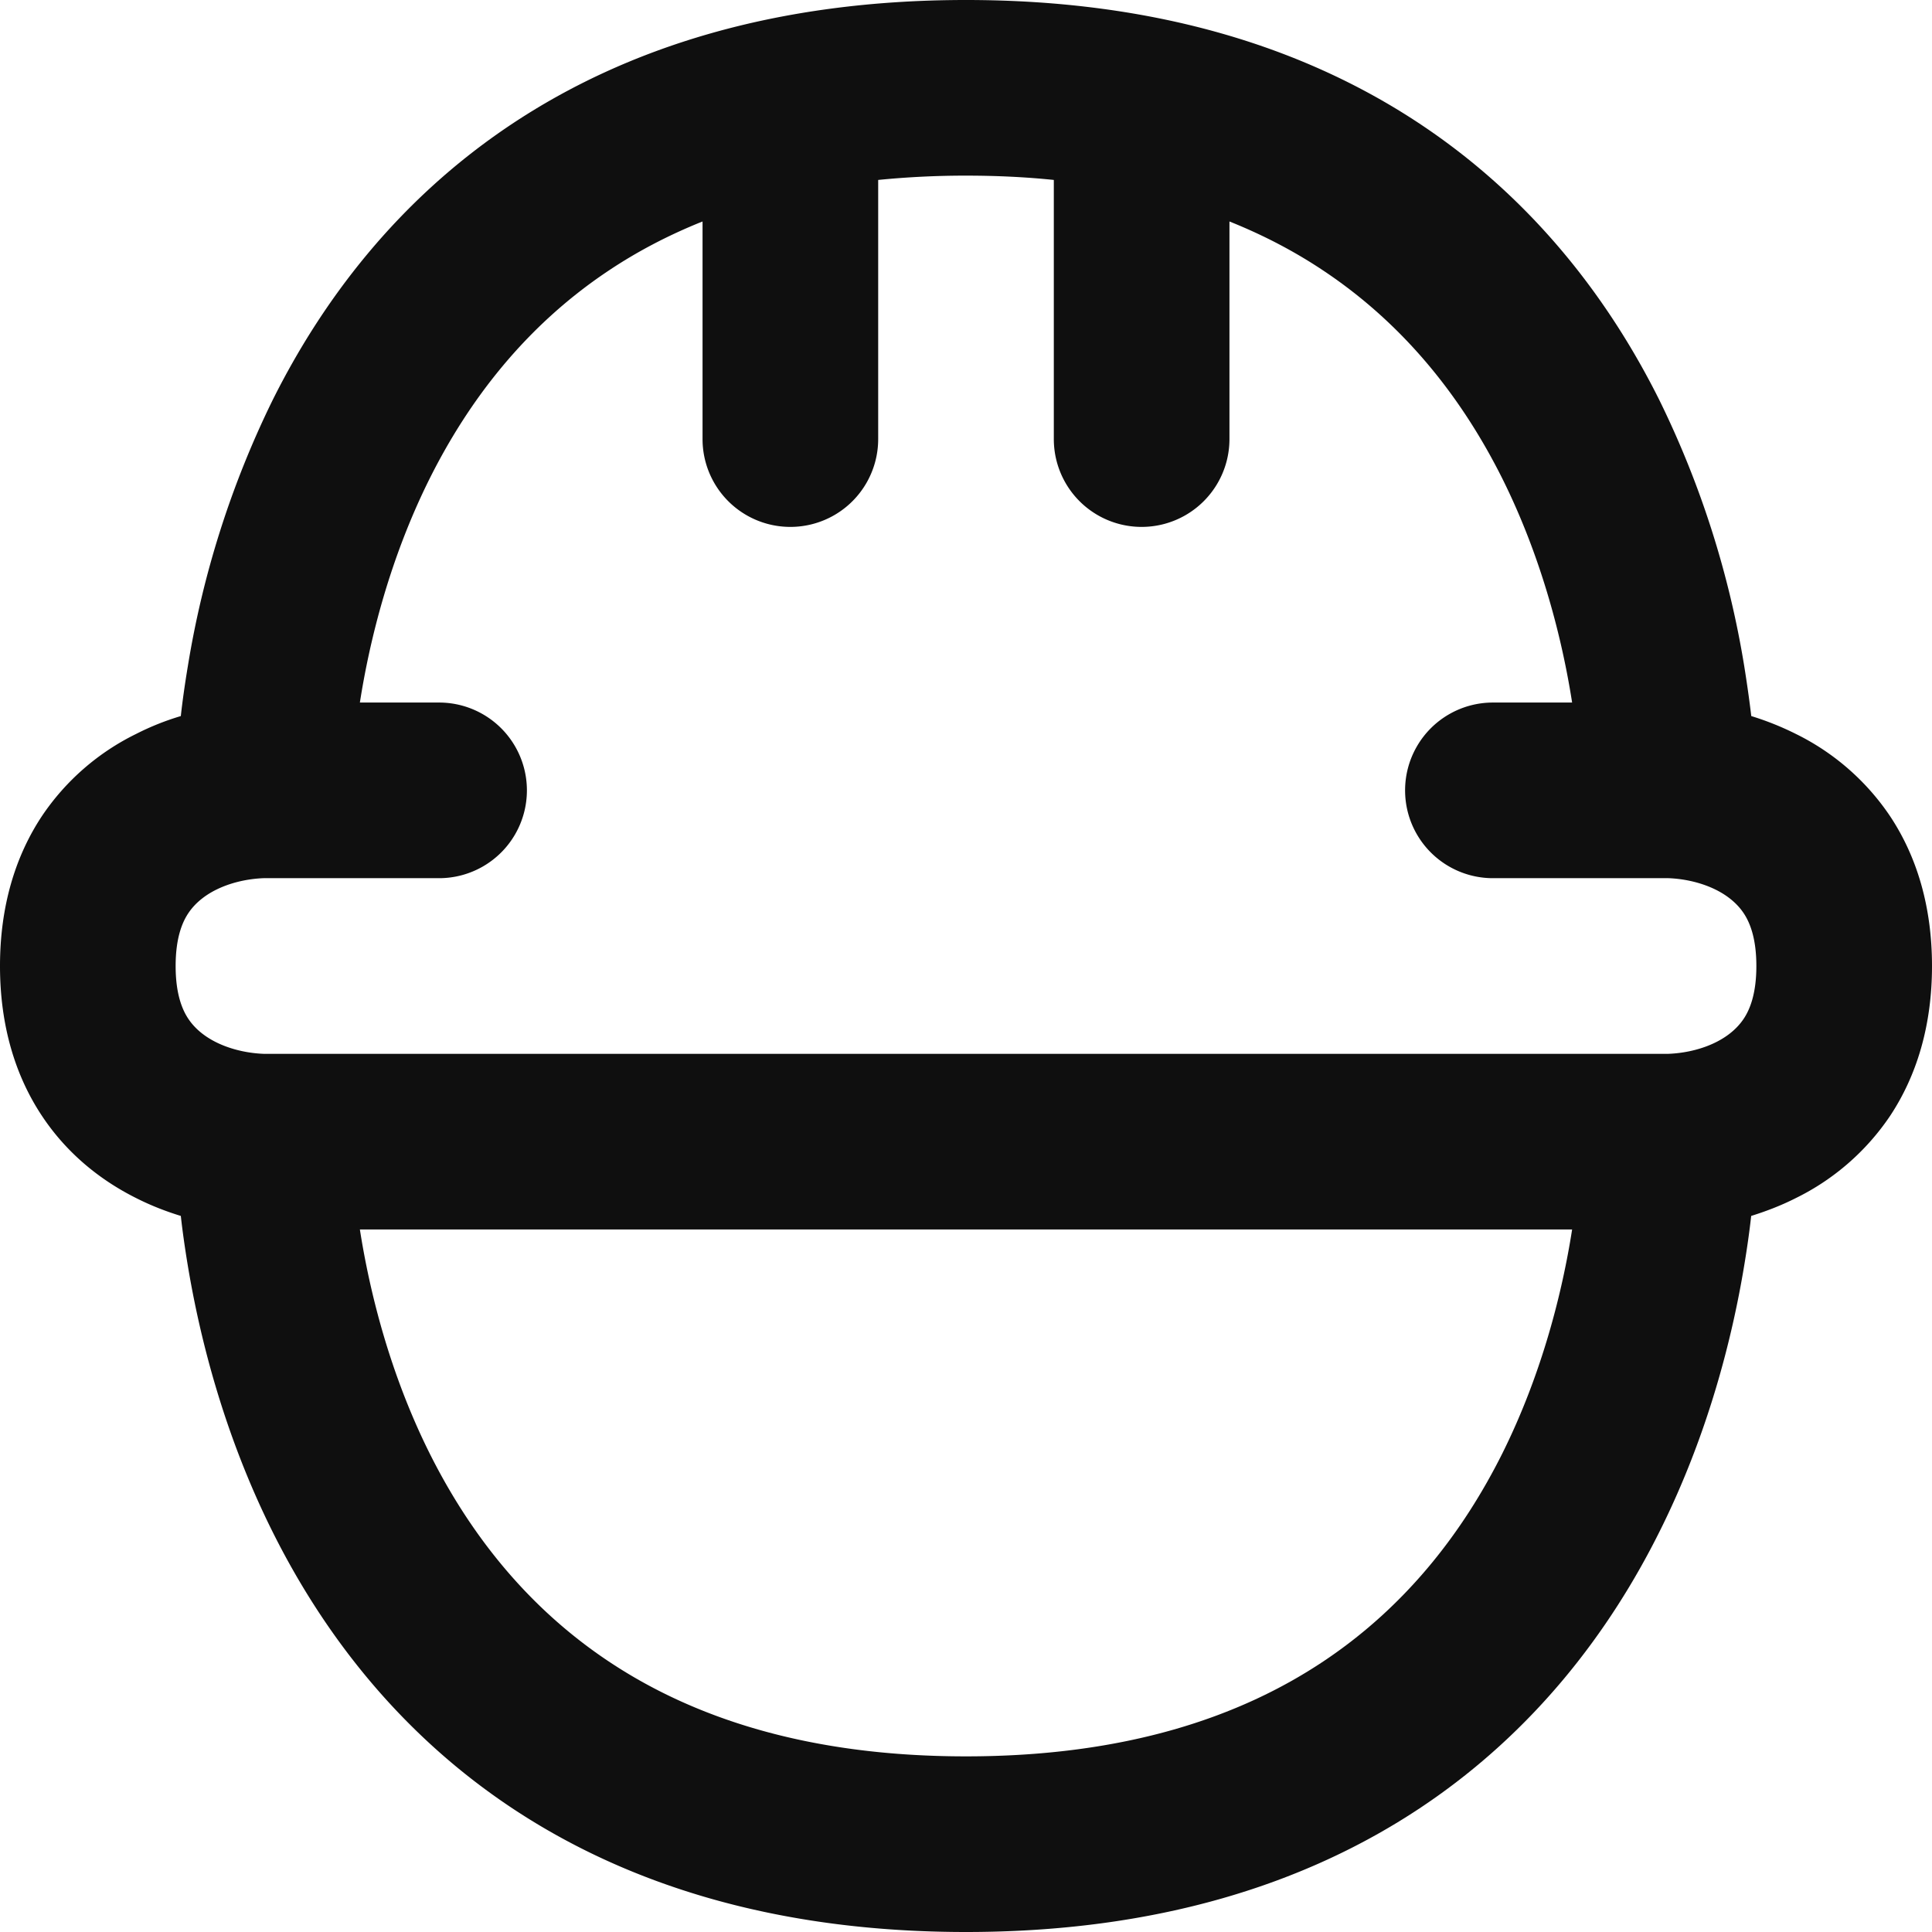
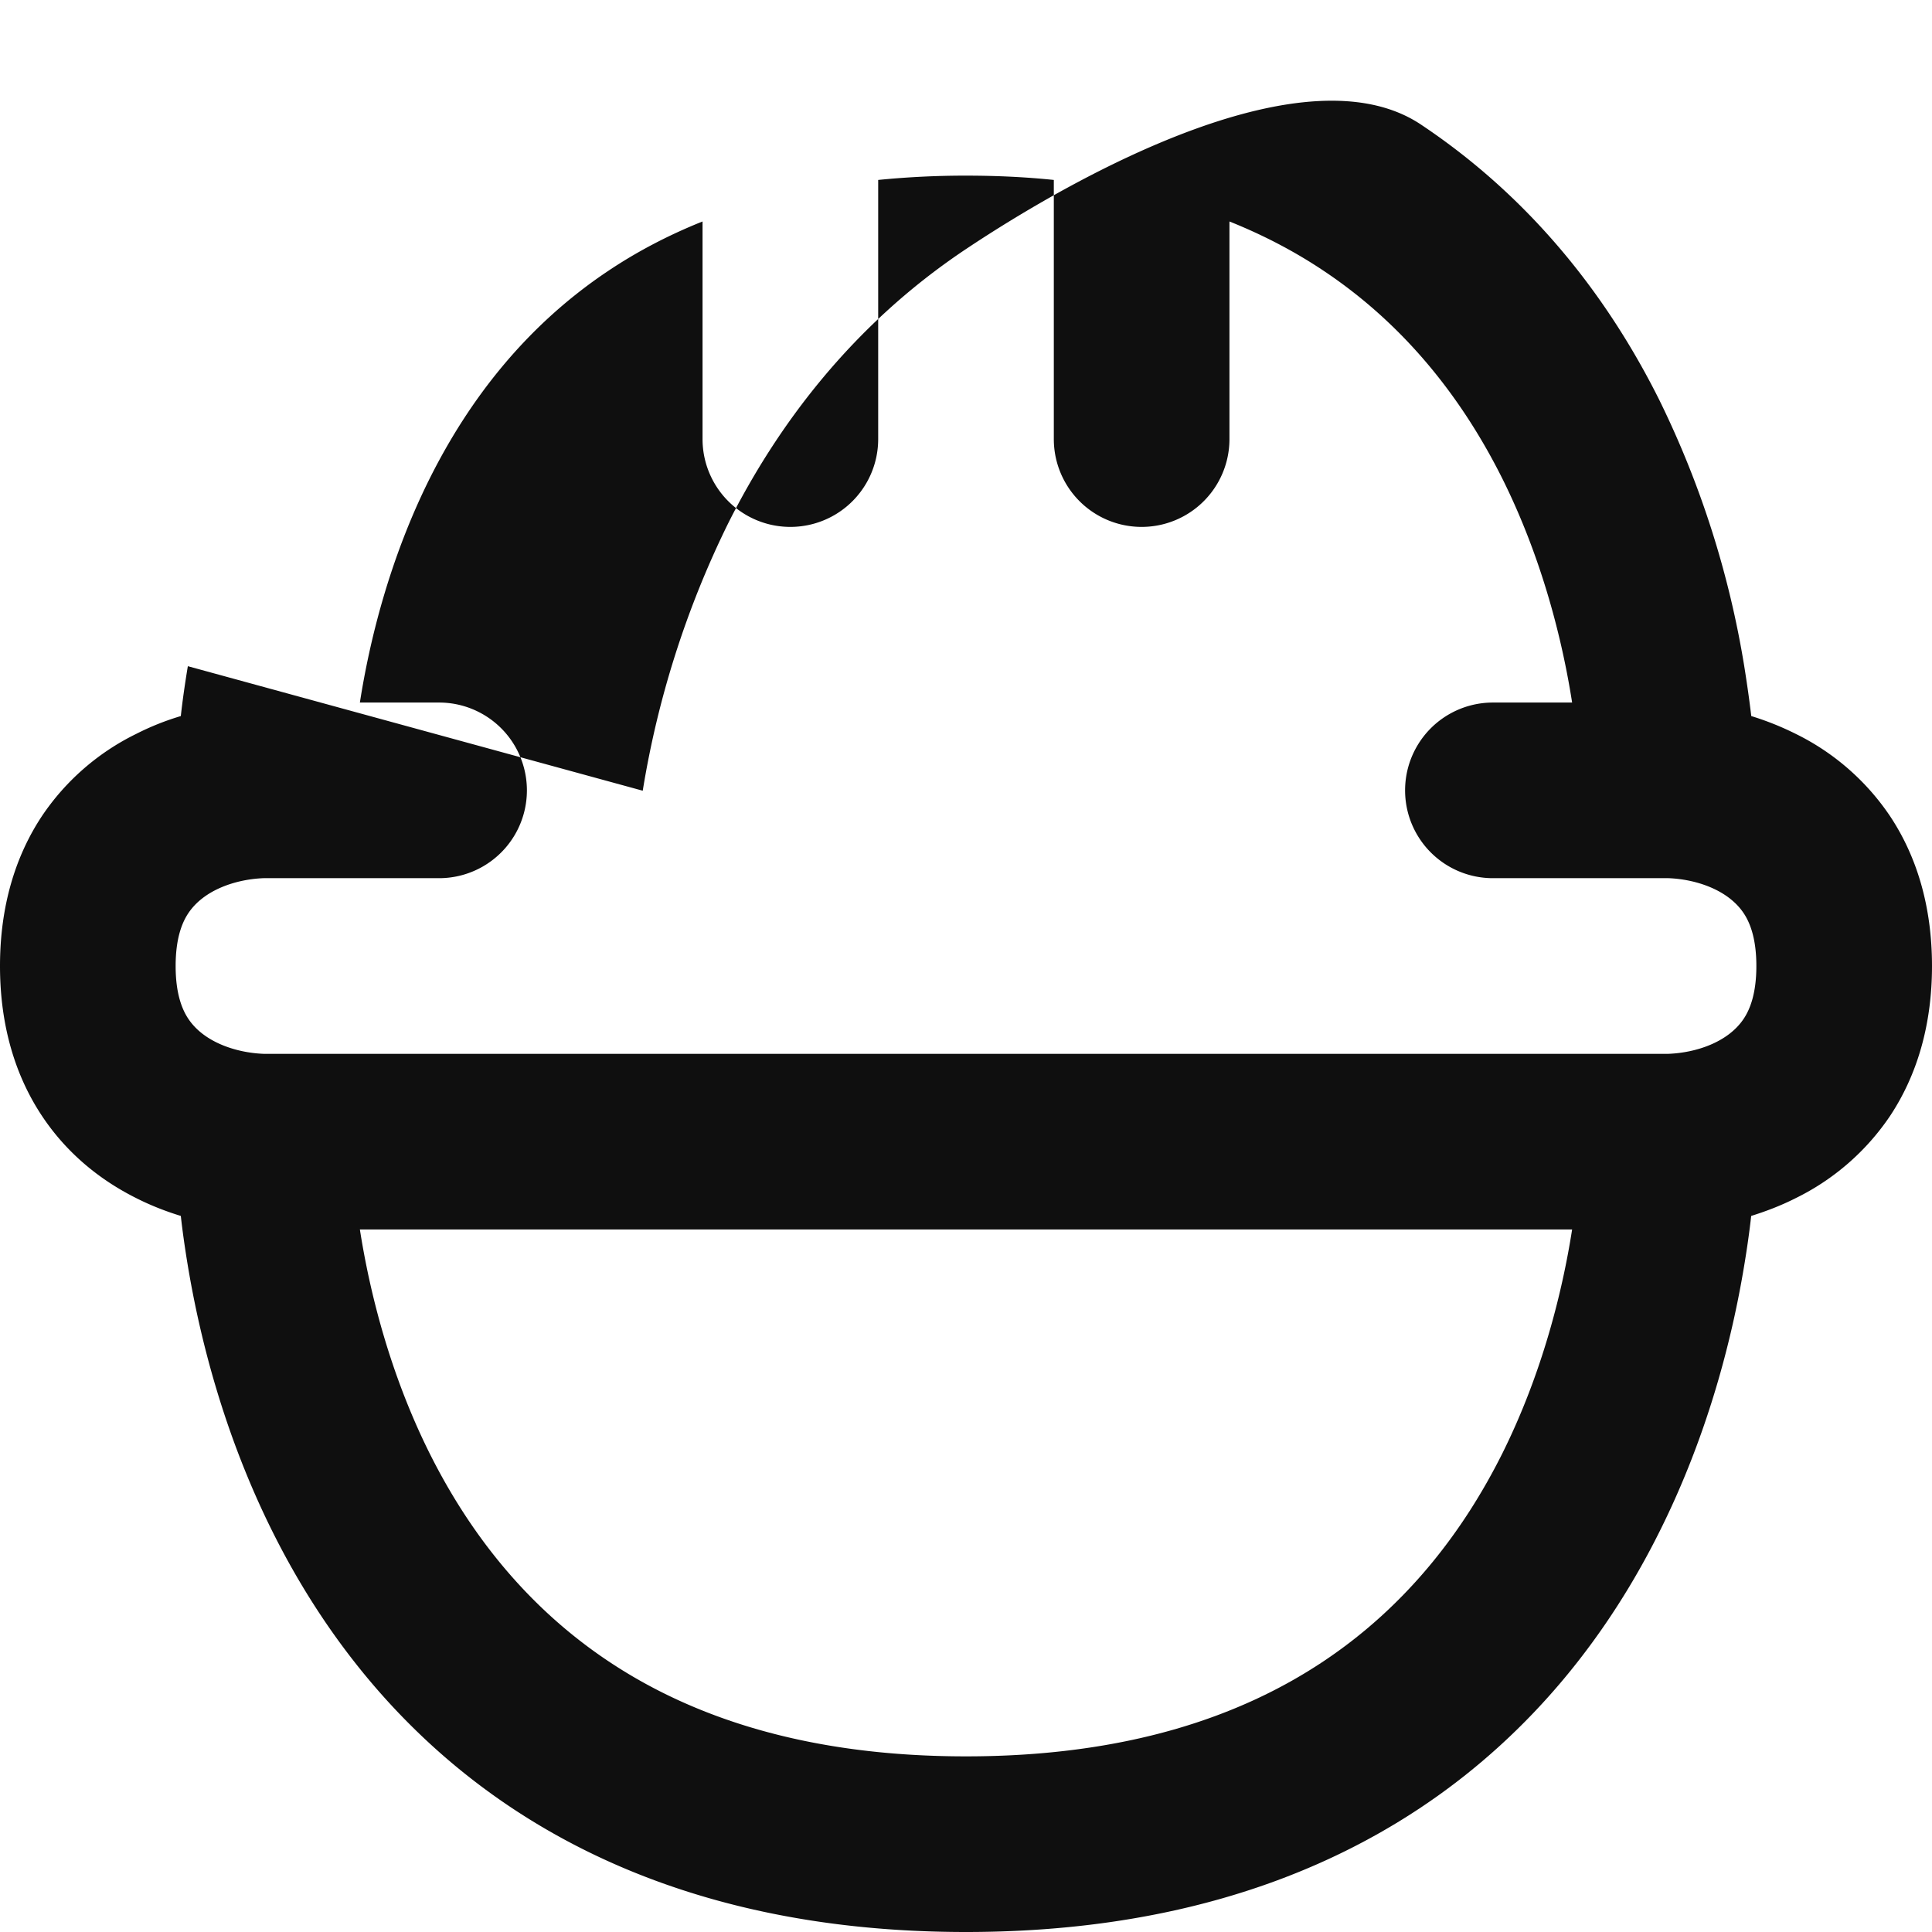
<svg xmlns="http://www.w3.org/2000/svg" preserveAspectRatio="xMidYMid meet" data-bbox="1 1 22 22" viewBox="1 1 22 22" height="800" width="800" data-type="color" role="presentation" aria-hidden="true" aria-label="">
  <g>
-     <path fill="#0F0F0F" d="M3.139 8.586q-.052.313-.08.568a3 3 0 0 0-.506.202 2.75 2.75 0 0 0-1.073.933C1.172 10.752 1 11.325 1 12s.172 1.248.48 1.71c.305.458.704.75 1.073.934.174.088.346.153.506.202q.028.255.08.568c.136.816.41 1.918.967 3.033.559 1.119 1.414 2.268 2.714 3.135C8.127 22.453 9.825 23 12 23s3.873-.547 5.18-1.418c1.3-.867 2.155-2.016 2.714-3.135.558-1.114.832-2.217.967-3.033q.052-.312.08-.568c.16-.05.332-.114.506-.202a2.76 2.76 0 0 0 1.073-.933c.308-.463.48-1.036.48-1.711s-.172-1.248-.48-1.71a2.76 2.76 0 0 0-1.073-.934 3.3 3.3 0 0 0-.505-.202q-.03-.255-.08-.568a10.8 10.8 0 0 0-.968-3.033c-.559-1.119-1.414-2.268-2.714-3.135C15.873 1.547 14.175 1 12 1s-3.873.547-5.18 1.418c-1.3.867-2.155 2.016-2.714 3.135a10.8 10.8 0 0 0-.967 3.033M18.903 15H5.098c.108.692.335 1.63.796 2.553.441.881 1.086 1.732 2.036 2.365C8.873 20.547 10.175 21 12 21s3.127-.453 4.07-1.082c.95-.633 1.595-1.484 2.036-2.365.46-.923.688-1.861.796-2.553m0-6H18a1 1 0 1 0 0 2h2c.308.012.676.13.855.398.067.1.145.277.145.602s-.078.502-.145.602c-.18.269-.547.386-.855.398H4c-.308-.012-.676-.13-.855-.398C3.078 12.502 3 12.325 3 12s.078-.502.145-.602c.18-.269.547-.386.855-.398h2a1 1 0 1 0 0-2h-.902c.108-.692.335-1.63.796-2.553.441-.881 1.086-1.732 2.036-2.365.314-.21.67-.4 1.07-.56V6a1 1 0 1 0 2 0V3.049A10 10 0 0 1 12 3q.528 0 1 .049V6a1 1 0 1 0 2 0V3.522c.4.16.756.35 1.07.56.95.633 1.595 1.484 2.036 2.365.46.923.688 1.861.796 2.553" clip-rule="evenodd" fill-rule="evenodd" data-color="1" />
+     <path fill="#0F0F0F" d="M3.139 8.586q-.052.313-.08.568a3 3 0 0 0-.506.202 2.75 2.75 0 0 0-1.073.933C1.172 10.752 1 11.325 1 12s.172 1.248.48 1.71c.305.458.704.75 1.073.934.174.088.346.153.506.202q.028.255.08.568c.136.816.41 1.918.967 3.033.559 1.119 1.414 2.268 2.714 3.135C8.127 22.453 9.825 23 12 23s3.873-.547 5.18-1.418c1.3-.867 2.155-2.016 2.714-3.135.558-1.114.832-2.217.967-3.033q.052-.312.08-.568c.16-.05.332-.114.506-.202a2.76 2.76 0 0 0 1.073-.933c.308-.463.48-1.036.48-1.711s-.172-1.248-.48-1.71a2.76 2.76 0 0 0-1.073-.934 3.3 3.3 0 0 0-.505-.202q-.03-.255-.08-.568a10.8 10.8 0 0 0-.968-3.033c-.559-1.119-1.414-2.268-2.714-3.135s-3.873.547-5.18 1.418c-1.3.867-2.155 2.016-2.714 3.135a10.8 10.8 0 0 0-.967 3.033M18.903 15H5.098c.108.692.335 1.63.796 2.553.441.881 1.086 1.732 2.036 2.365C8.873 20.547 10.175 21 12 21s3.127-.453 4.07-1.082c.95-.633 1.595-1.484 2.036-2.365.46-.923.688-1.861.796-2.553m0-6H18a1 1 0 1 0 0 2h2c.308.012.676.13.855.398.067.1.145.277.145.602s-.078.502-.145.602c-.18.269-.547.386-.855.398H4c-.308-.012-.676-.13-.855-.398C3.078 12.502 3 12.325 3 12s.078-.502.145-.602c.18-.269.547-.386.855-.398h2a1 1 0 1 0 0-2h-.902c.108-.692.335-1.63.796-2.553.441-.881 1.086-1.732 2.036-2.365.314-.21.67-.4 1.07-.56V6a1 1 0 1 0 2 0V3.049A10 10 0 0 1 12 3q.528 0 1 .049V6a1 1 0 1 0 2 0V3.522c.4.16.756.35 1.07.56.95.633 1.595 1.484 2.036 2.365.46.923.688 1.861.796 2.553" clip-rule="evenodd" fill-rule="evenodd" data-color="1" />
  </g>
</svg>